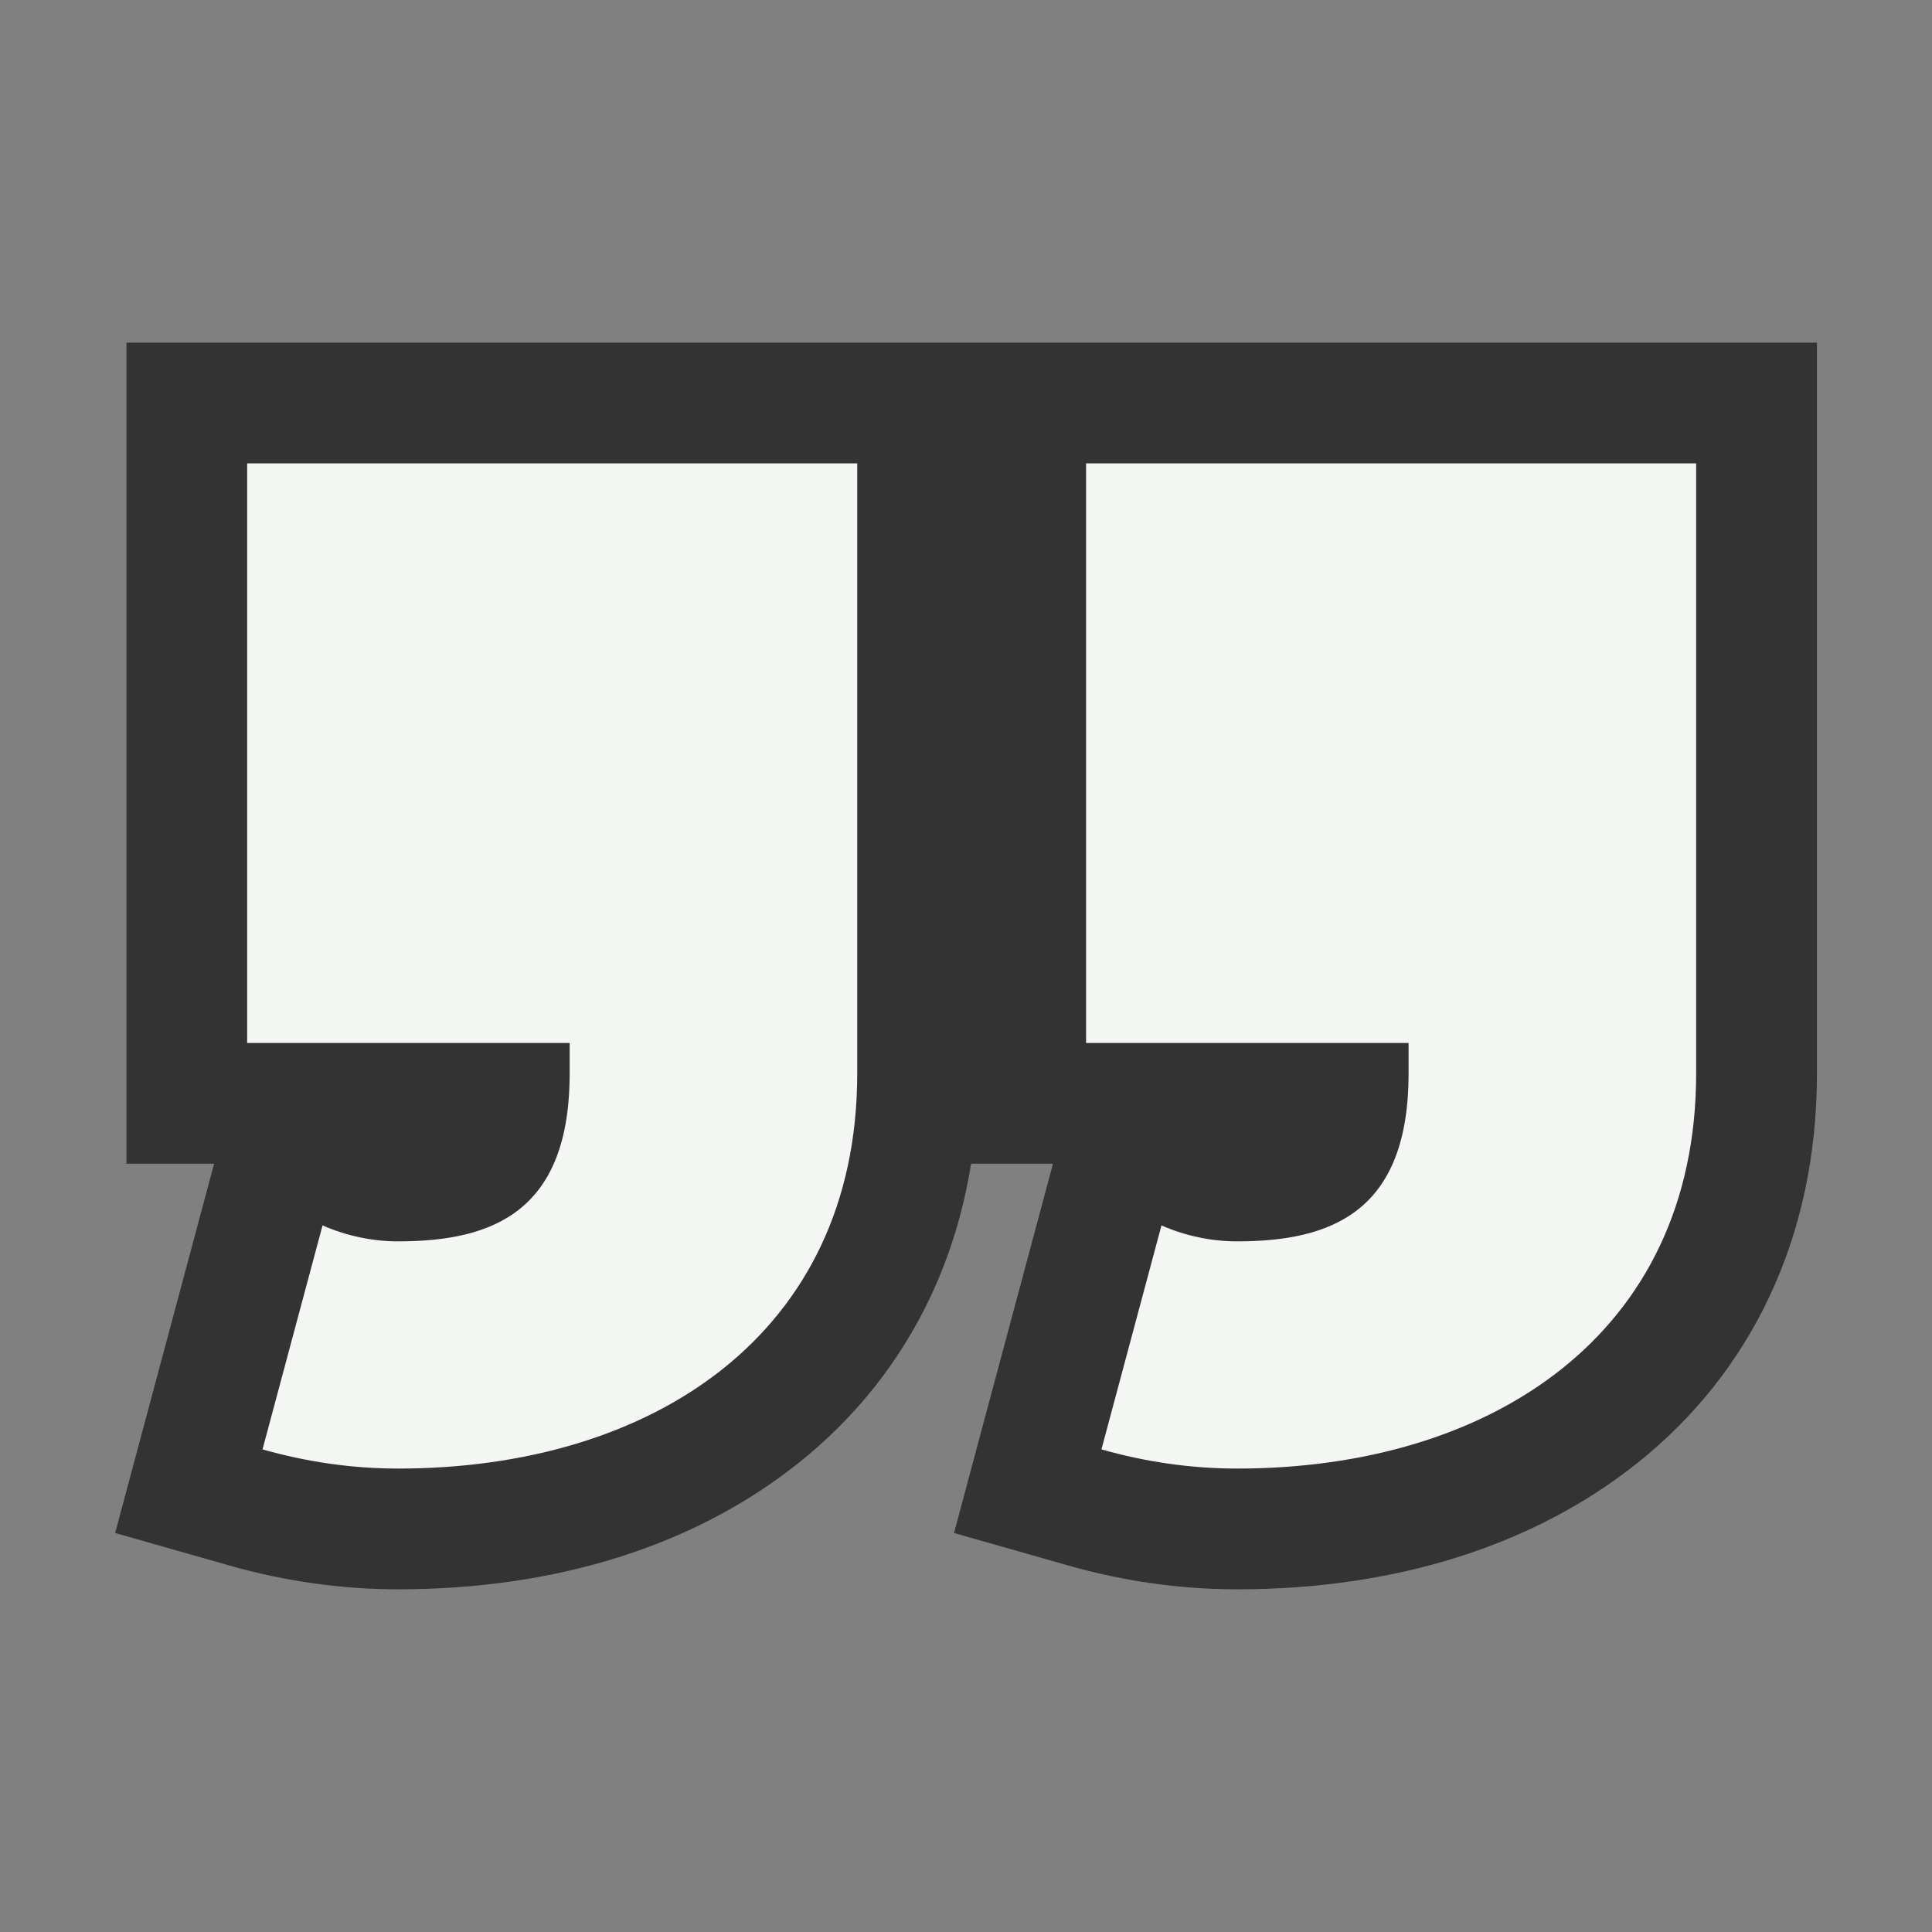
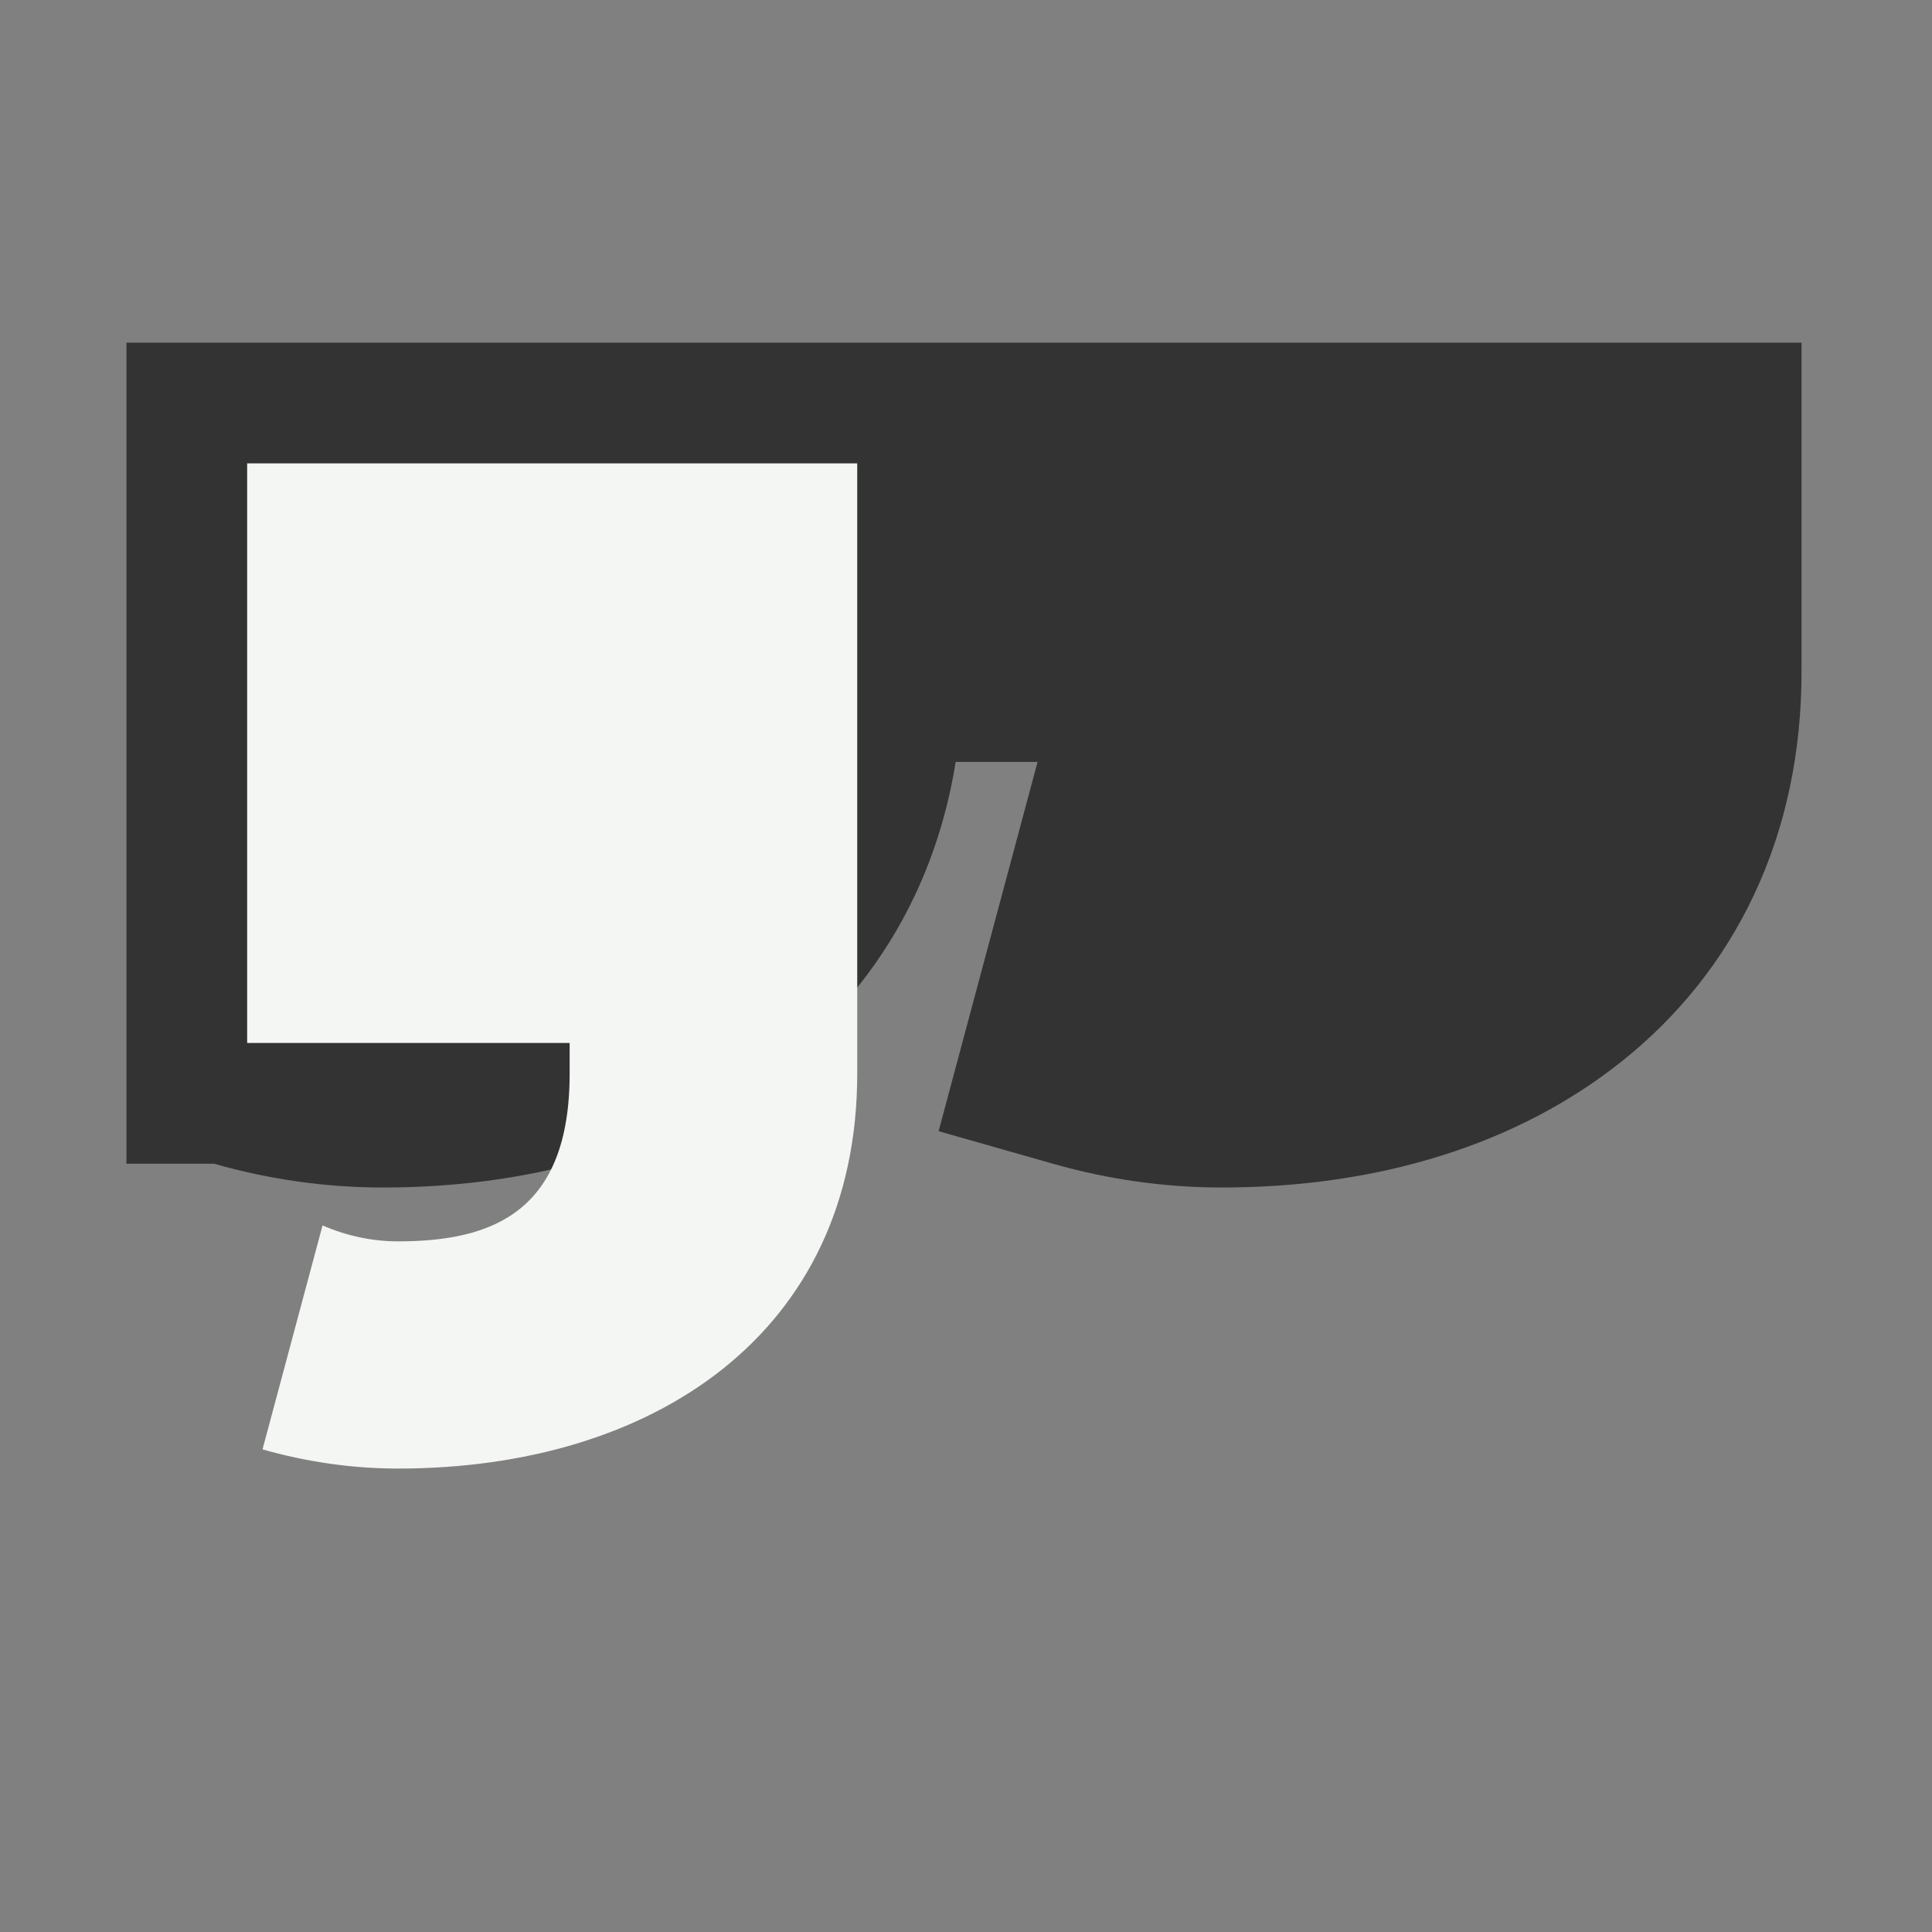
<svg xmlns="http://www.w3.org/2000/svg" id="Layer_1" data-name="Layer 1" width="400" height="400" viewBox="0 0 400 400">
  <rect x="0" y="0" width="400" height="400" fill="#808080" stroke="none" />
-   <path d="M376.17,70.94h-25s-126.31,0-126.31,0h-22.37s0,0,0,0h-25s-126.31,0-126.31,0h-25s0,25,0,25v120s0,25,0,25h18.15l-1.69,6.3-12.43,46.37-6.37,23.78,23.68,6.74c11.48,3.27,23.23,4.92,34.93,4.92,32.73,0,61.35-9.02,82.78-26.08,11.85-9.43,21.07-21.03,27.41-34.48,4.04-8.58,6.85-17.79,8.41-27.55h16.96l-1.69,6.3-12.43,46.37-6.37,23.78,23.68,6.74c11.48,3.27,23.23,4.92,34.93,4.92,32.73,0,61.35-9.02,82.78-26.08,11.85-9.43,21.07-21.03,27.41-34.48,6.54-13.87,9.86-29.43,9.86-46.24V70.94h0Z" style="fill: #333;" />
-   <path d="M351.17,95.94v126.32c0,54.04-42.55,81.79-95.04,81.79h0c-9.65,0-19.08-1.41-28.09-3.97l12.43-46.37c4.88,2.12,10.15,3.3,15.66,3.3h0c19.6,0,35.5-6.16,35.5-34.75v-6.32h-66.77v-120s126.32,0,126.32,0" style="fill: #f4f6f3;" />
+   <path d="M376.17,70.94h-25s-126.31,0-126.31,0h-22.37s0,0,0,0h-25s-126.31,0-126.31,0h-25s0,25,0,25v120s0,25,0,25h18.15c11.48,3.27,23.23,4.92,34.93,4.92,32.73,0,61.35-9.02,82.78-26.08,11.85-9.43,21.07-21.03,27.41-34.48,4.04-8.58,6.85-17.79,8.41-27.55h16.96l-1.69,6.3-12.43,46.37-6.37,23.78,23.68,6.74c11.48,3.27,23.23,4.92,34.93,4.92,32.73,0,61.35-9.02,82.78-26.08,11.85-9.43,21.07-21.03,27.41-34.48,6.54-13.87,9.86-29.43,9.86-46.24V70.94h0Z" style="fill: #333;" />
  <path d="M177.48,95.94v126.32c0,54.04-42.55,81.79-95.04,81.79h0c-9.65,0-19.08-1.41-28.09-3.97l12.43-46.37c4.88,2.12,10.15,3.3,15.66,3.3h0c19.6,0,35.5-6.16,35.5-34.75v-6.32H51.17v-120s126.32,0,126.32,0" style="fill: #f4f6f3;" />
</svg>